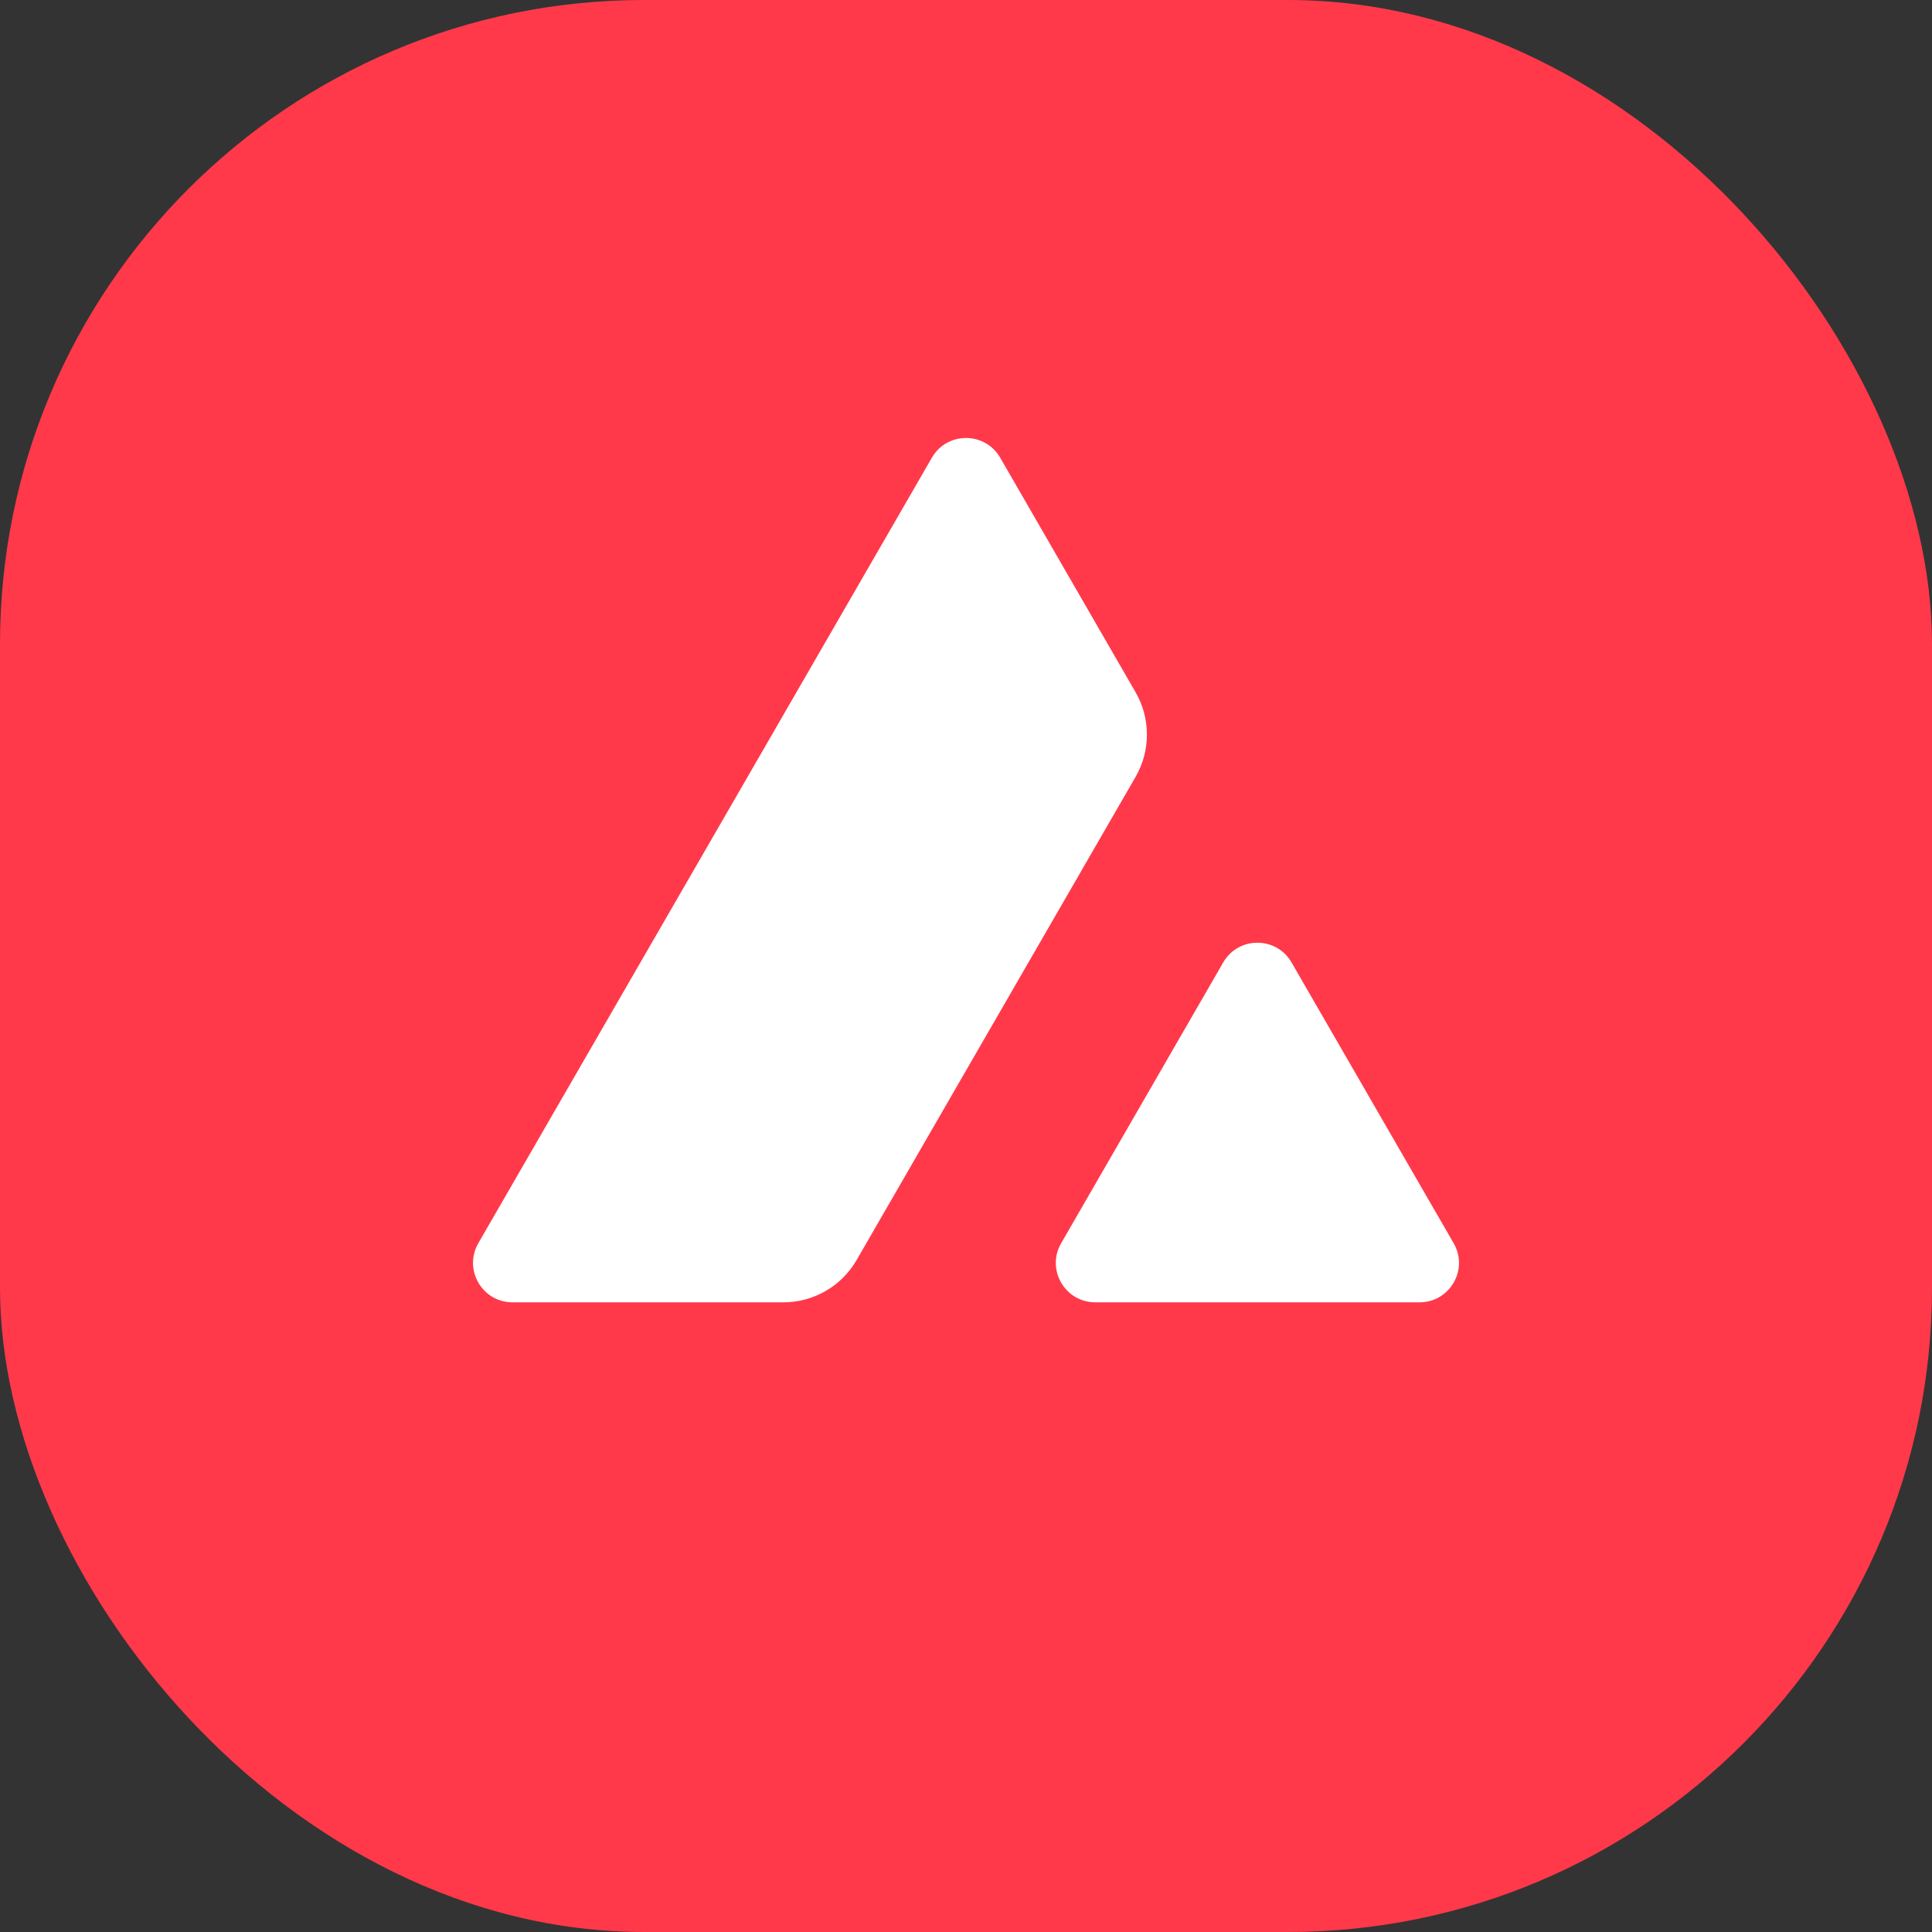
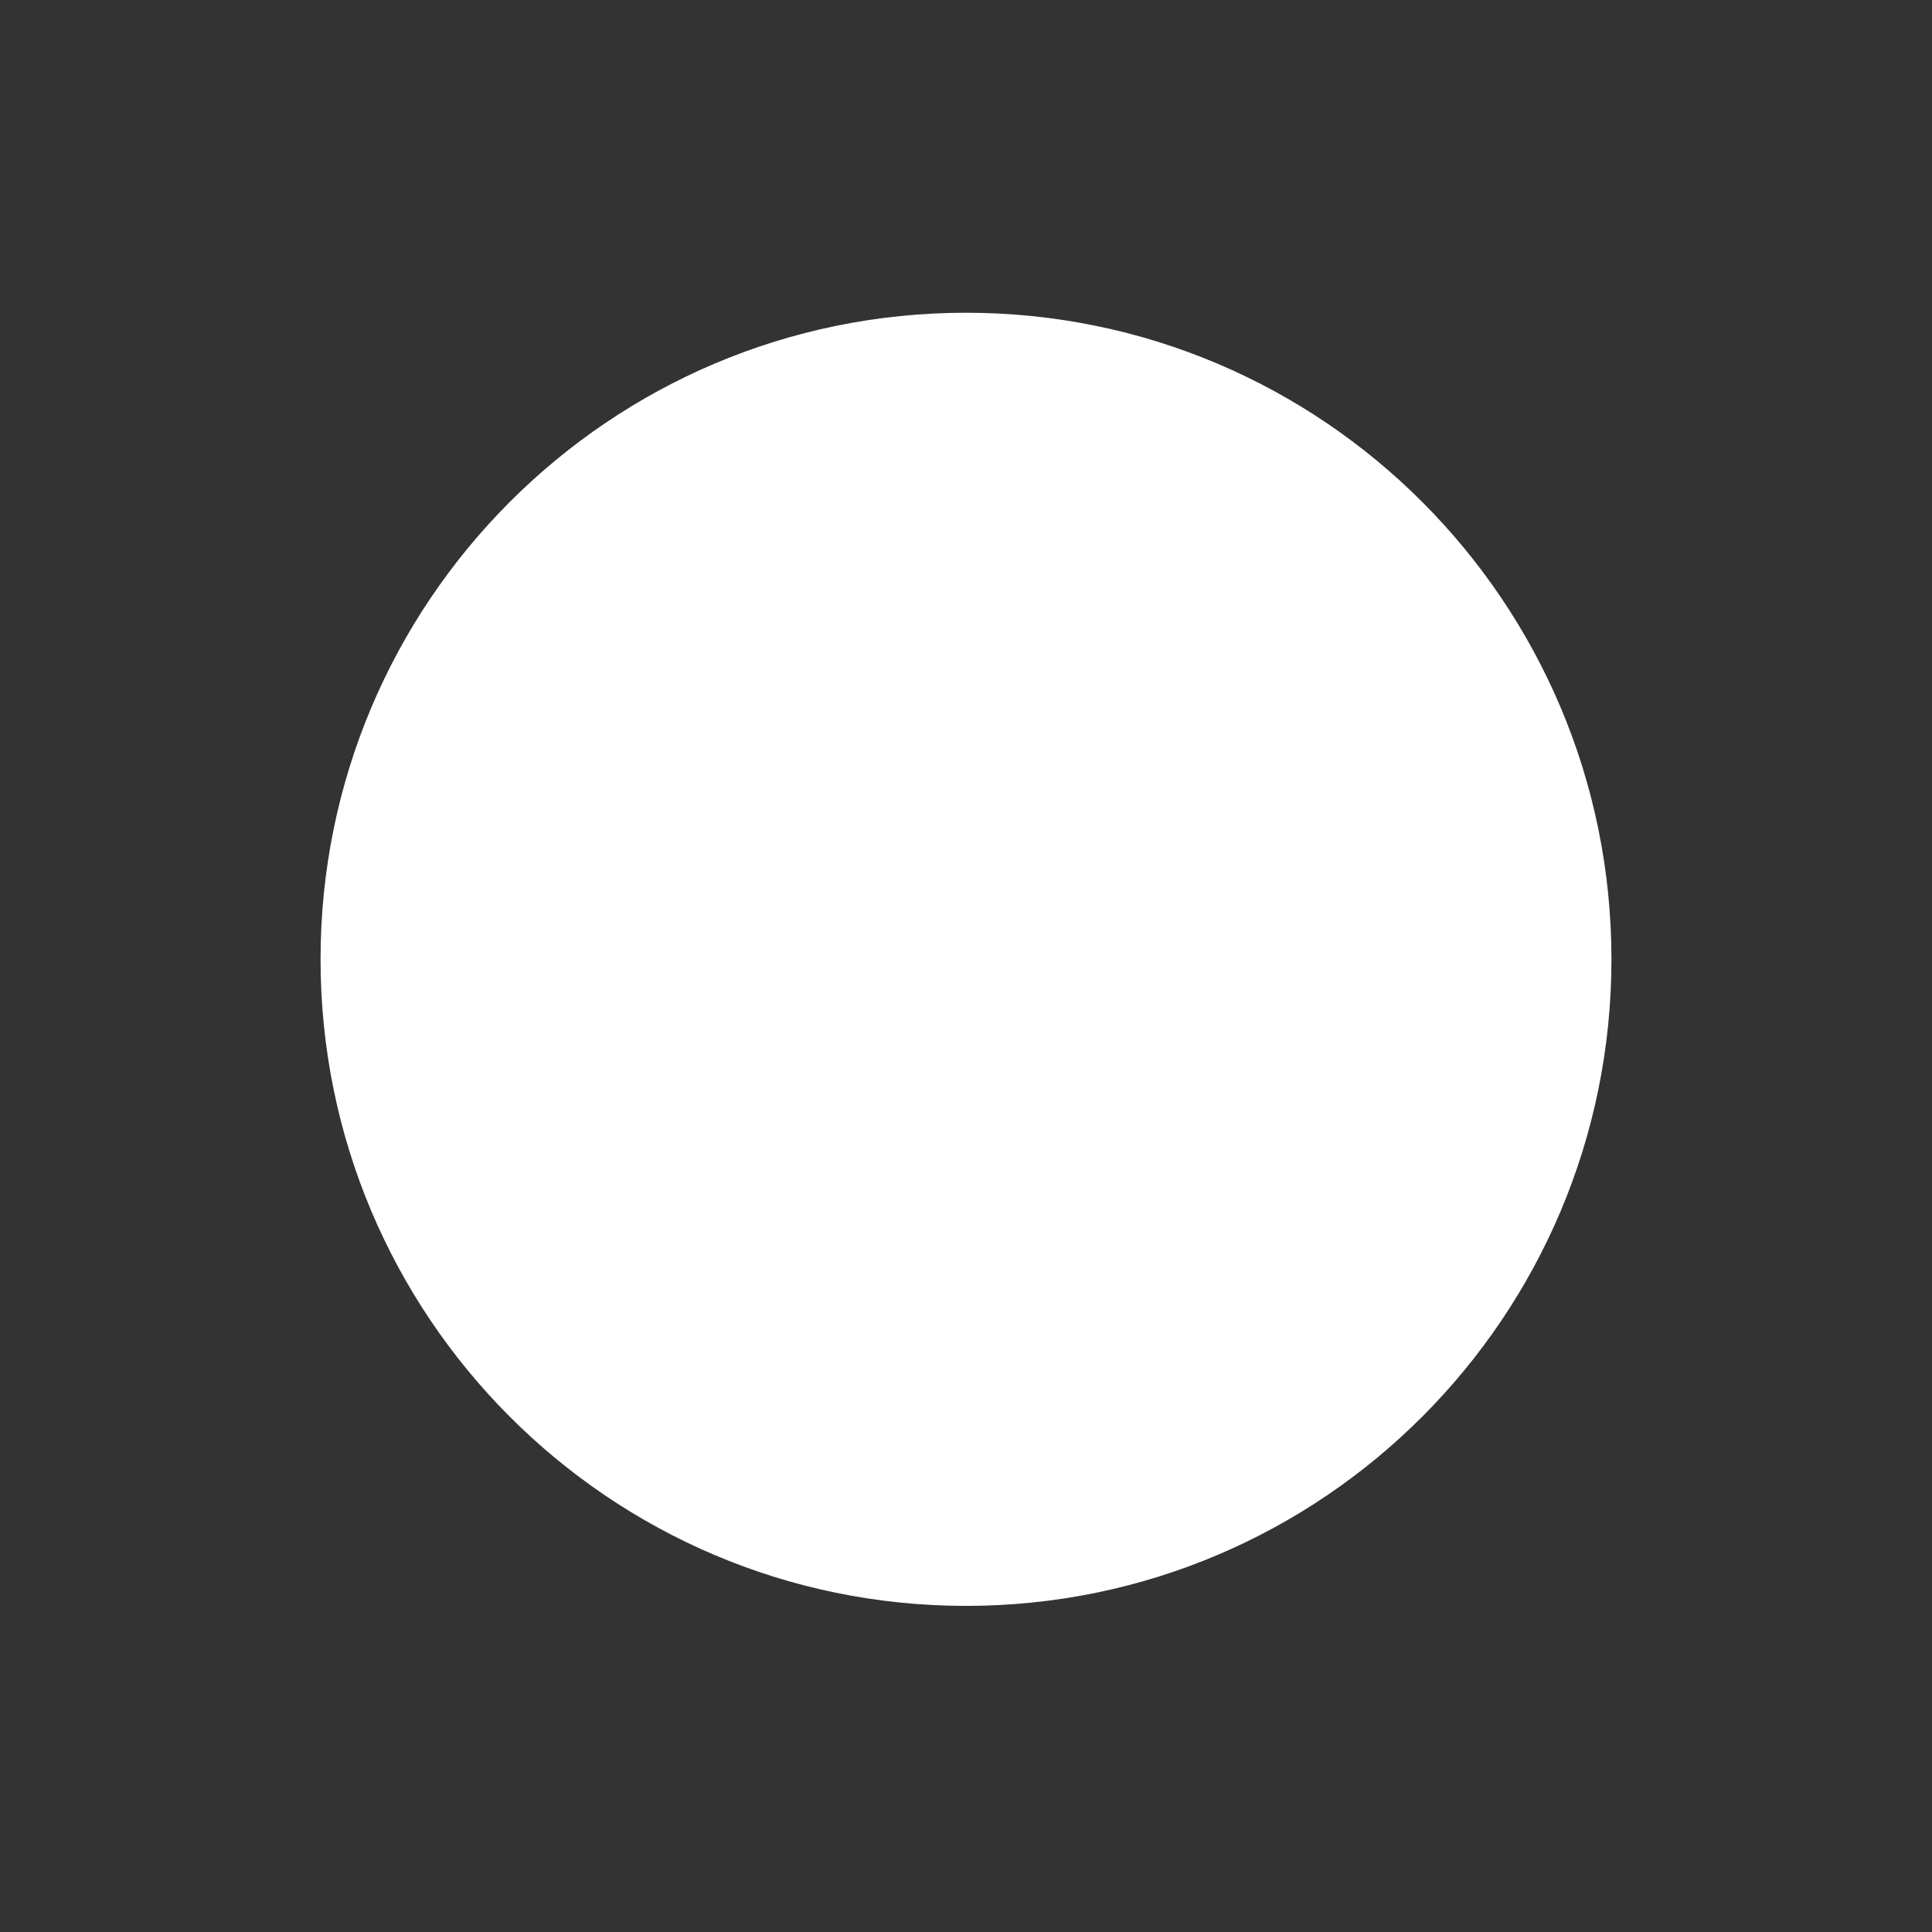
<svg xmlns="http://www.w3.org/2000/svg" width="24" height="24" viewBox="0 0 24 24" fill="none">
  <rect x="0" y="0" width="24" height="24" fill="#333333" stroke="none" />
-   <rect width="24" height="24" rx="8" fill="#FF394A" />
  <path d="M12 19.949C16.428 19.949 20.018 16.353 20.018 11.917C20.018 7.481 16.428 3.885 12 3.885C7.572 3.885 3.982 7.481 3.982 11.917C3.982 16.353 7.572 19.949 12 19.949Z" fill="white" />
-   <path d="M12 1.5C17.799 1.5 22.5 6.201 22.5 12C22.5 17.799 17.799 22.5 12 22.5C6.201 22.5 1.5 17.799 1.5 12C1.5 6.201 6.201 1.5 12 1.5ZM16.044 11.956C15.856 11.629 15.384 11.629 15.195 11.956L13.182 15.444C12.993 15.77 13.229 16.178 13.606 16.178H17.634C18.011 16.178 18.246 15.77 18.058 15.444L16.044 11.956ZM12.425 5.686C12.236 5.359 11.764 5.359 11.576 5.686L5.942 15.443C5.754 15.77 5.989 16.178 6.367 16.178H9.731C10.107 16.178 10.453 15.978 10.641 15.653L14.107 9.65C14.294 9.325 14.294 8.925 14.107 8.6L12.425 5.686Z" fill="#FF394A" />
</svg>